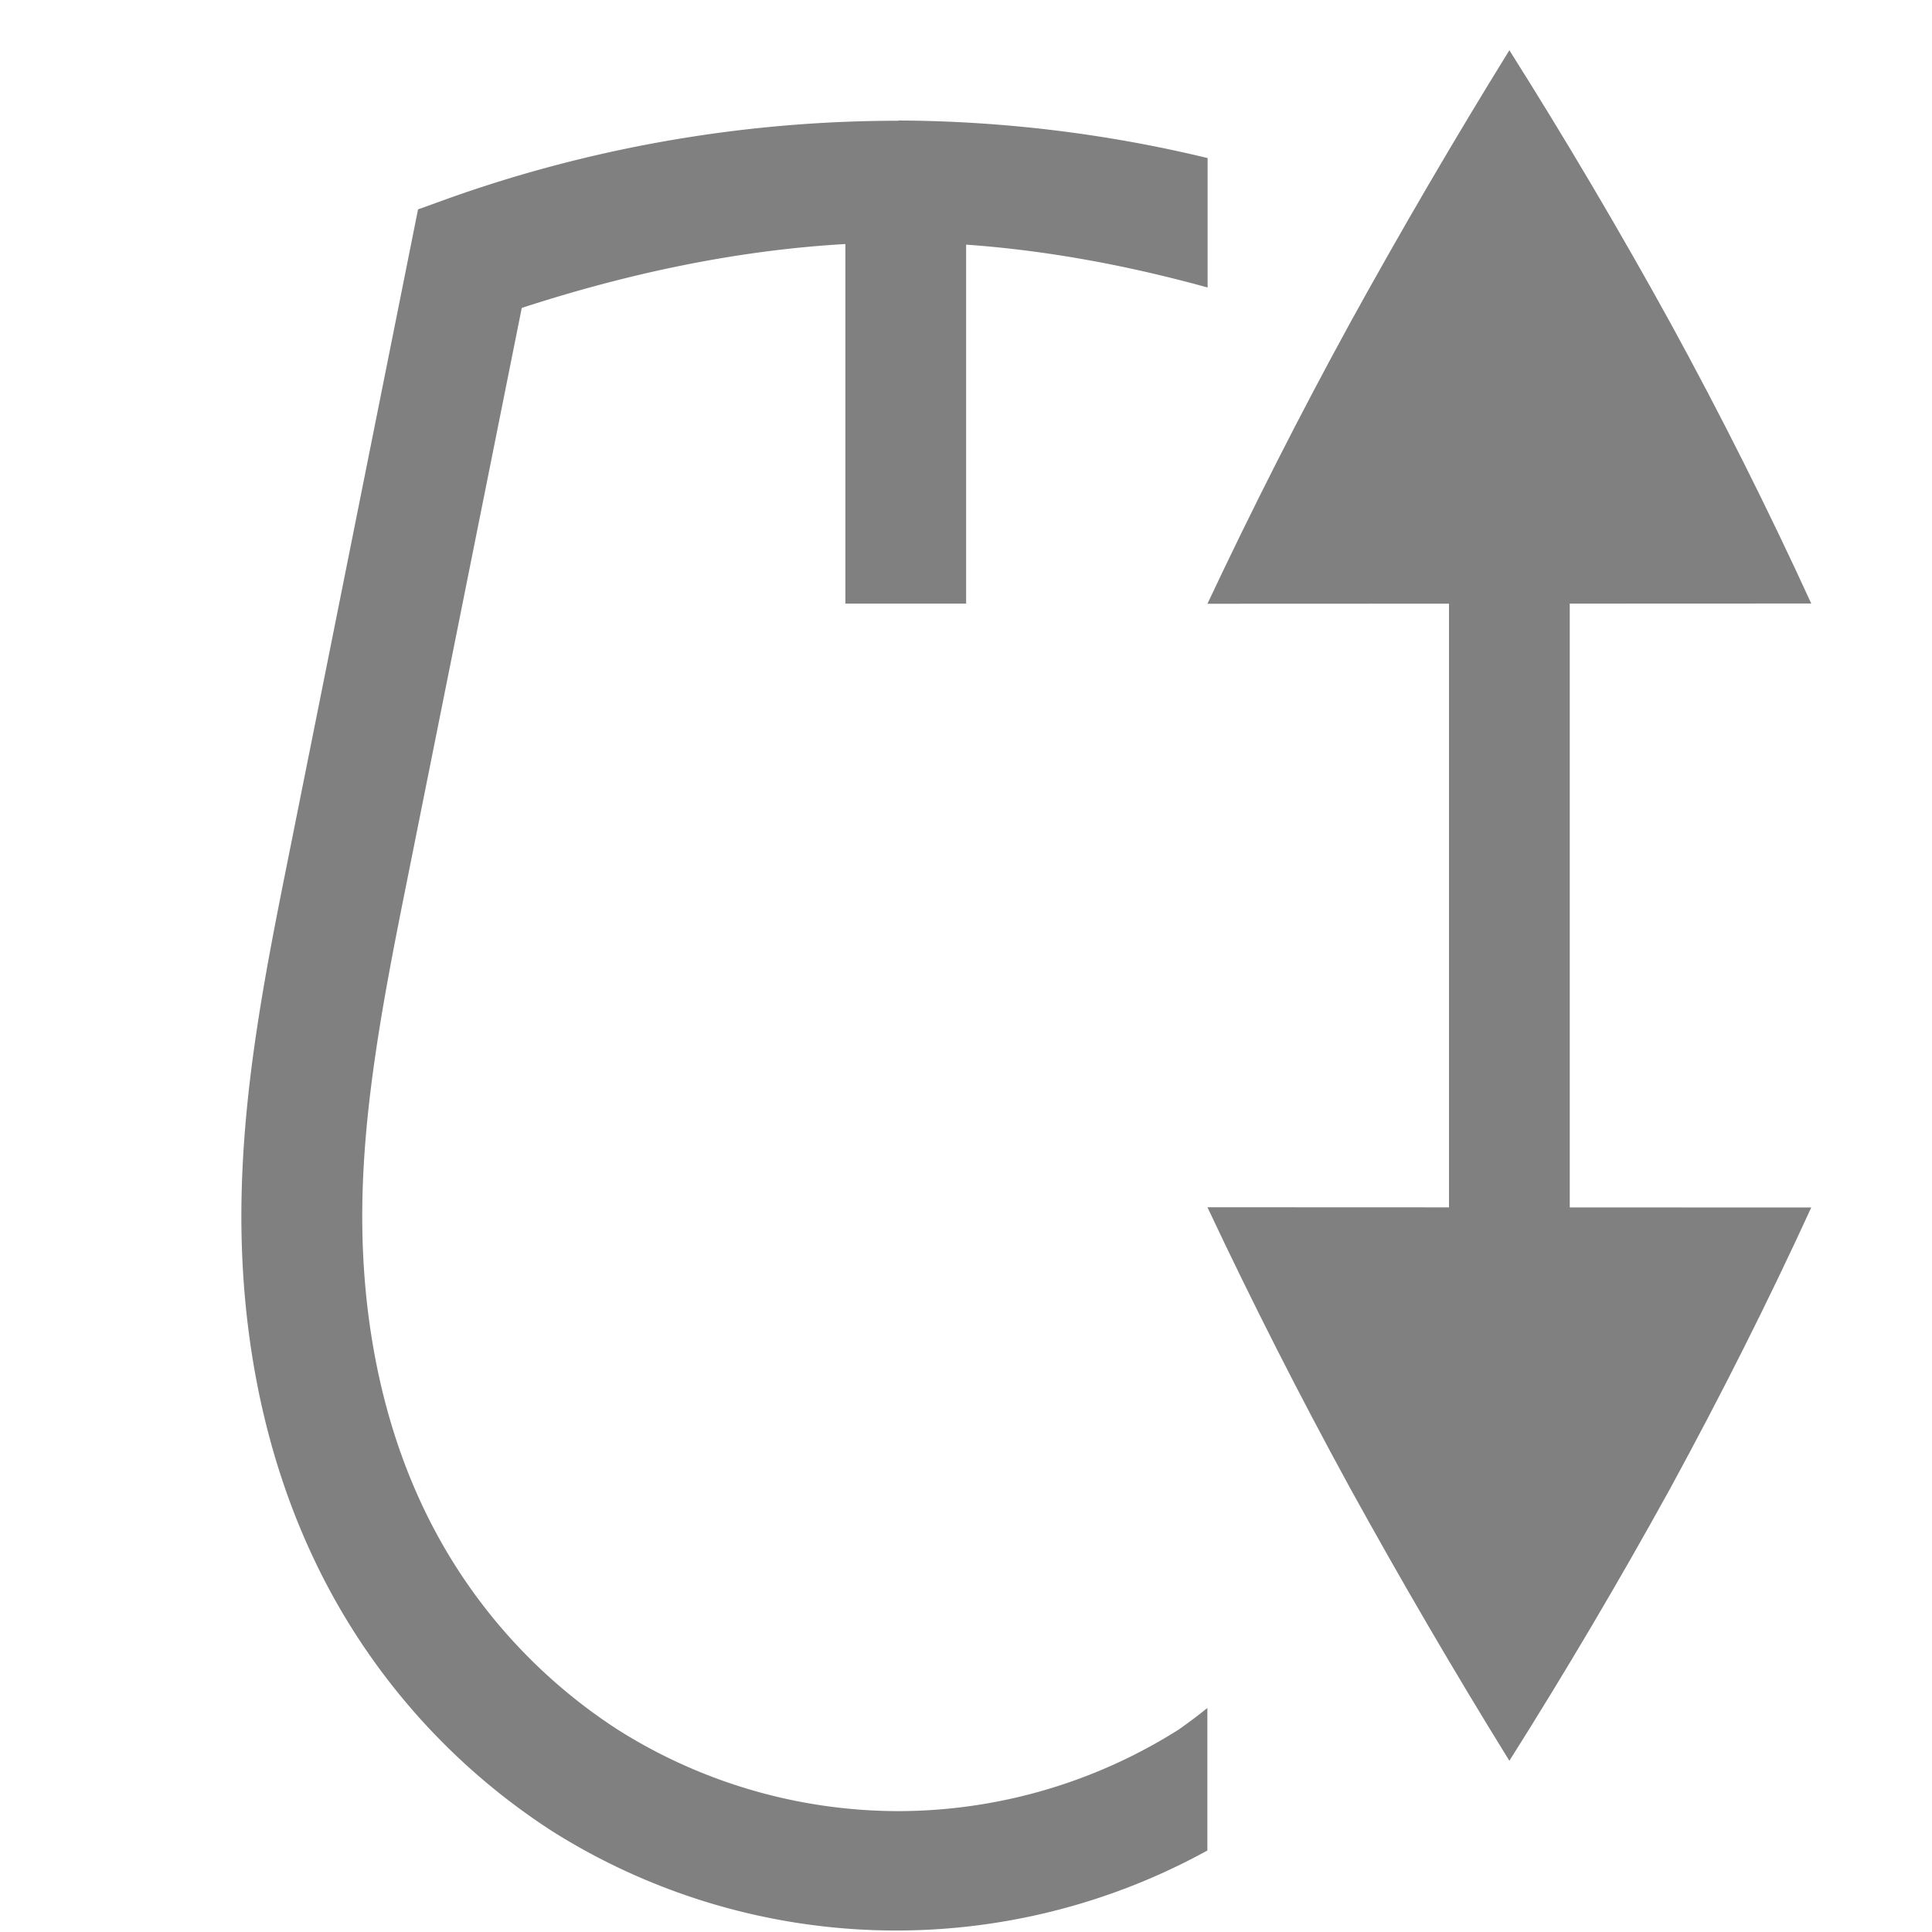
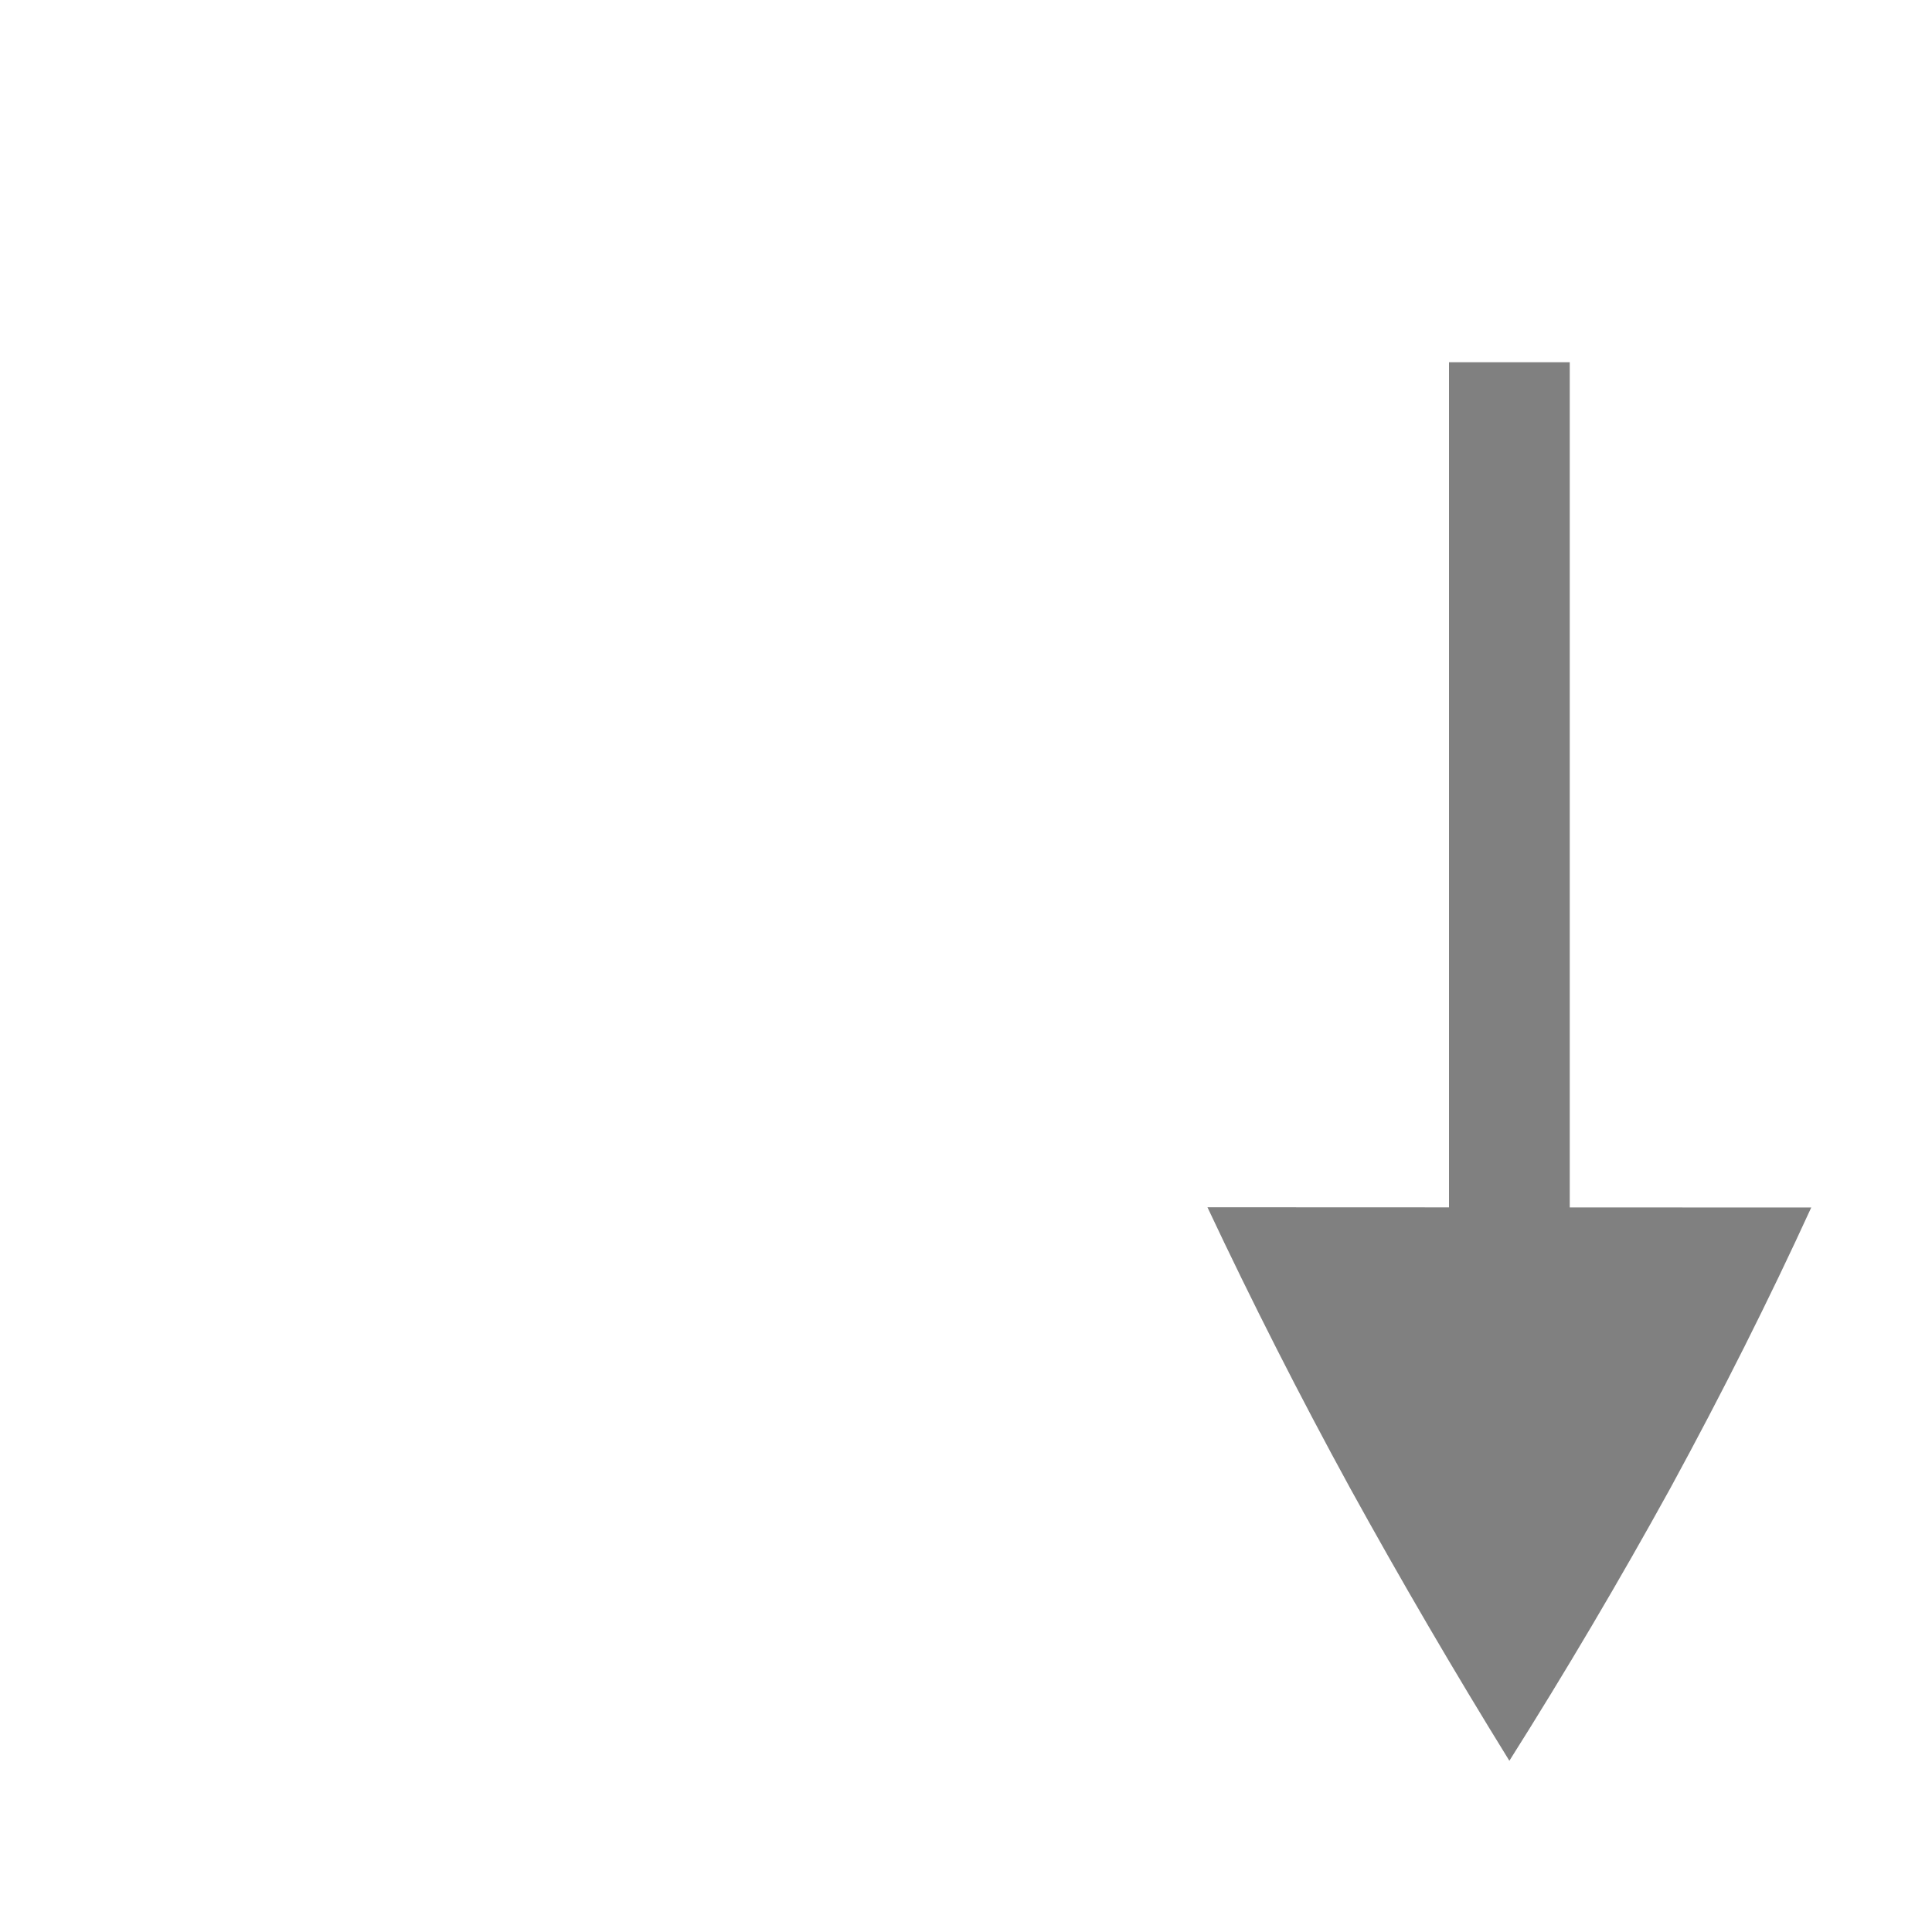
<svg xmlns="http://www.w3.org/2000/svg" version="1.1" viewBox="0 0 16 16">
-   <path d="m7.439 1c-1.295 0-2.59 0.228-3.805 0.672l-0.172 0.062-1.09 5.447c-0.186 0.927-0.37 1.883-0.373 2.867-3e-3 0.985 0.179 1.985 0.613 2.889a5.455 5.455 0 0 0 1.967 2.232 5.344 5.344 0 0 0 5.42 0.156v-1.18a4.47 4.47 0 0 1-0.24 0.18 4.353 4.353 0 0 1-2.32 0.674 4.36 4.36 0 0 1-2.322-0.674 4.47 4.47 0 0 1-1.603-1.822c-0.357-0.742-0.517-1.593-0.514-2.453 3e-3 -0.862 0.169-1.75 0.354-2.672l0.967-4.828c0.87-0.283 1.77-0.477 2.68-0.529v2.978h1v-2.973c0.676 0.048 1.345 0.174 2 0.355v-1.072a11.12 11.12 0 0 0-2.561-0.311z" fill="#808080" style="font-feature-settings:normal;font-variant-alternates:normal;font-variant-caps:normal;font-variant-ligatures:normal;font-variant-numeric:normal;font-variant-position:normal;isolation:auto;mix-blend-mode:normal;shape-padding:0;text-decoration-color:#000;text-decoration-line:none;text-decoration-style:solid;text-indent:0;text-orientation:mixed;text-transform:none" />
  <g transform="translate(5)" color="#000000" fill="#808080">
    <path d="m7 3h1v8.998h-1z" font-family="sans-serif" font-weight="400" overflow="visible" style="font-feature-settings:normal;font-variant-alternates:normal;font-variant-caps:normal;font-variant-ligatures:none;font-variant-numeric:normal;font-variant-position:normal;isolation:auto;mix-blend-mode:normal;shape-padding:0;text-decoration-color:#000000;text-decoration-line:none;text-decoration-style:solid;text-indent:0;text-transform:none" white-space="normal" />
-     <path d="m5 9.998 5 2e-3c-0.348 0.76-0.737 1.535-1.166 2.323-0.422 0.766-0.867 1.519-1.334 2.259-0.459-0.742-0.899-1.496-1.32-2.26-0.417-0.762-0.81-1.537-1.18-2.323zm0-4.998 5-2e-3c-0.361-0.788-0.75-1.563-1.166-2.323-0.422-0.766-0.867-1.519-1.334-2.259-0.459 0.742-0.899 1.496-1.32 2.26-0.417 0.762-0.81 1.537-1.18 2.323z" overflow="visible" />
+     <path d="m5 9.998 5 2e-3c-0.348 0.76-0.737 1.535-1.166 2.323-0.422 0.766-0.867 1.519-1.334 2.259-0.459-0.742-0.899-1.496-1.32-2.26-0.417-0.762-0.81-1.537-1.18-2.323zm0-4.998 5-2e-3z" overflow="visible" />
  </g>
</svg>